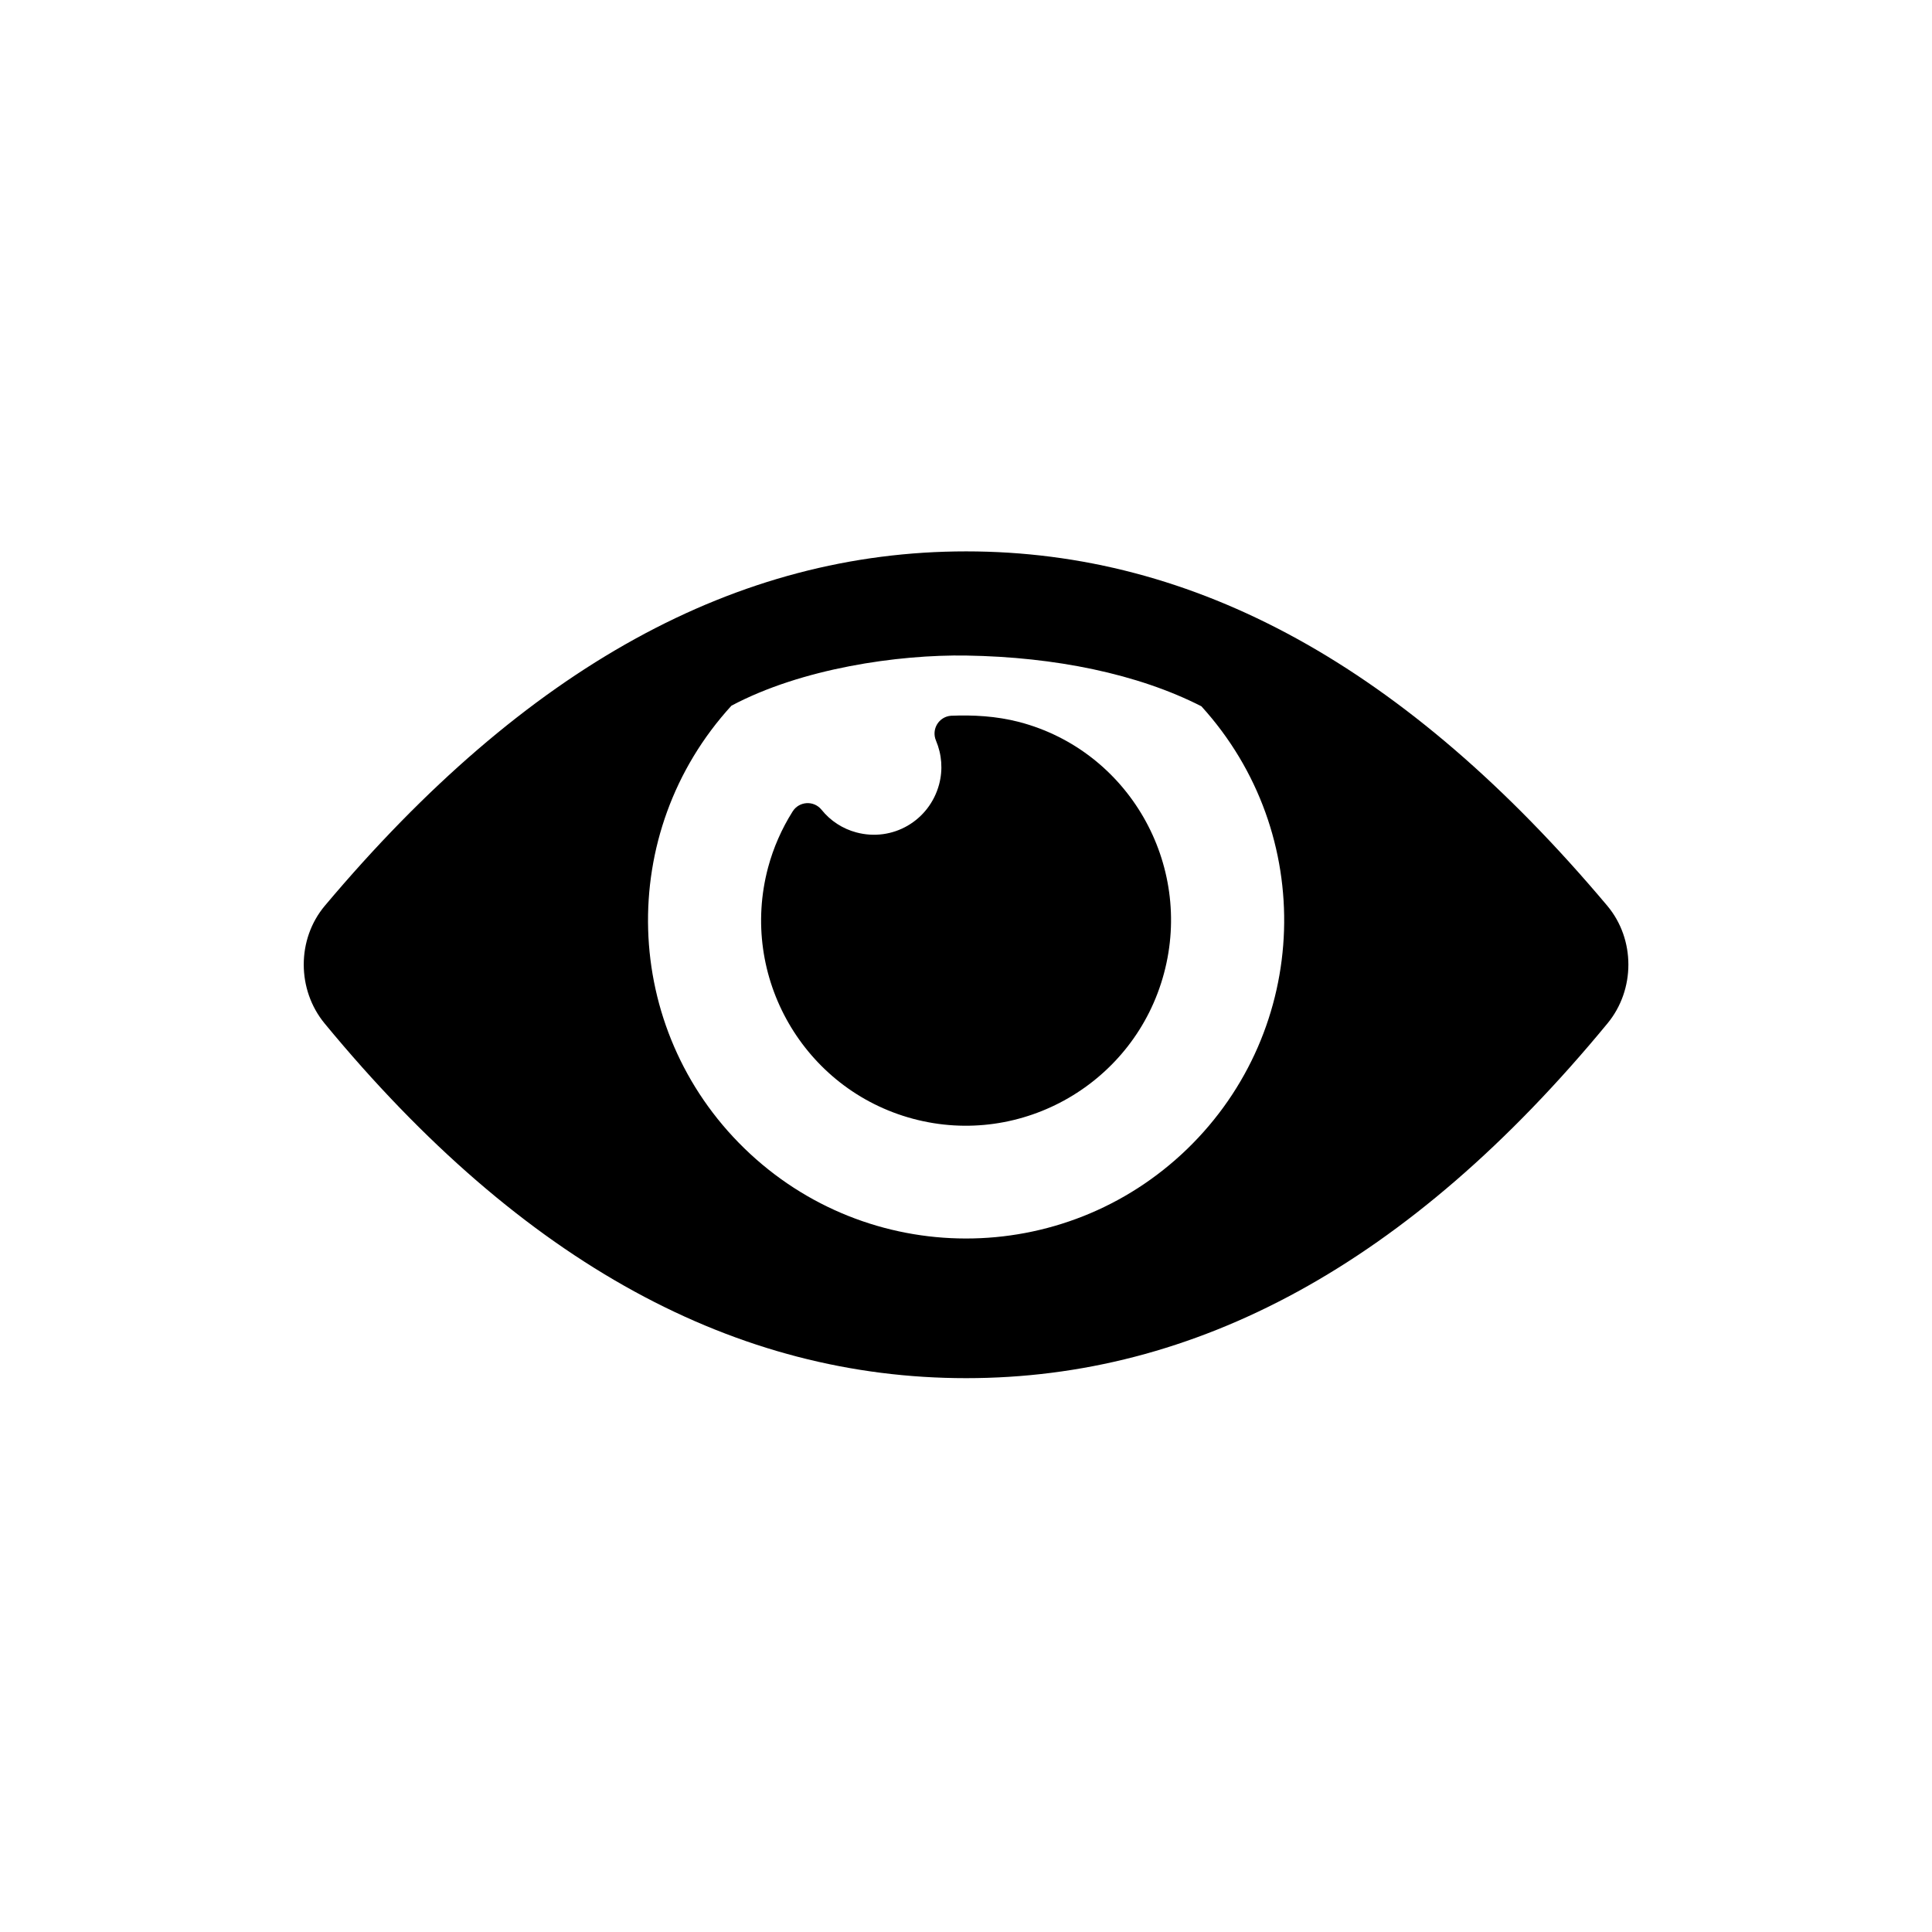
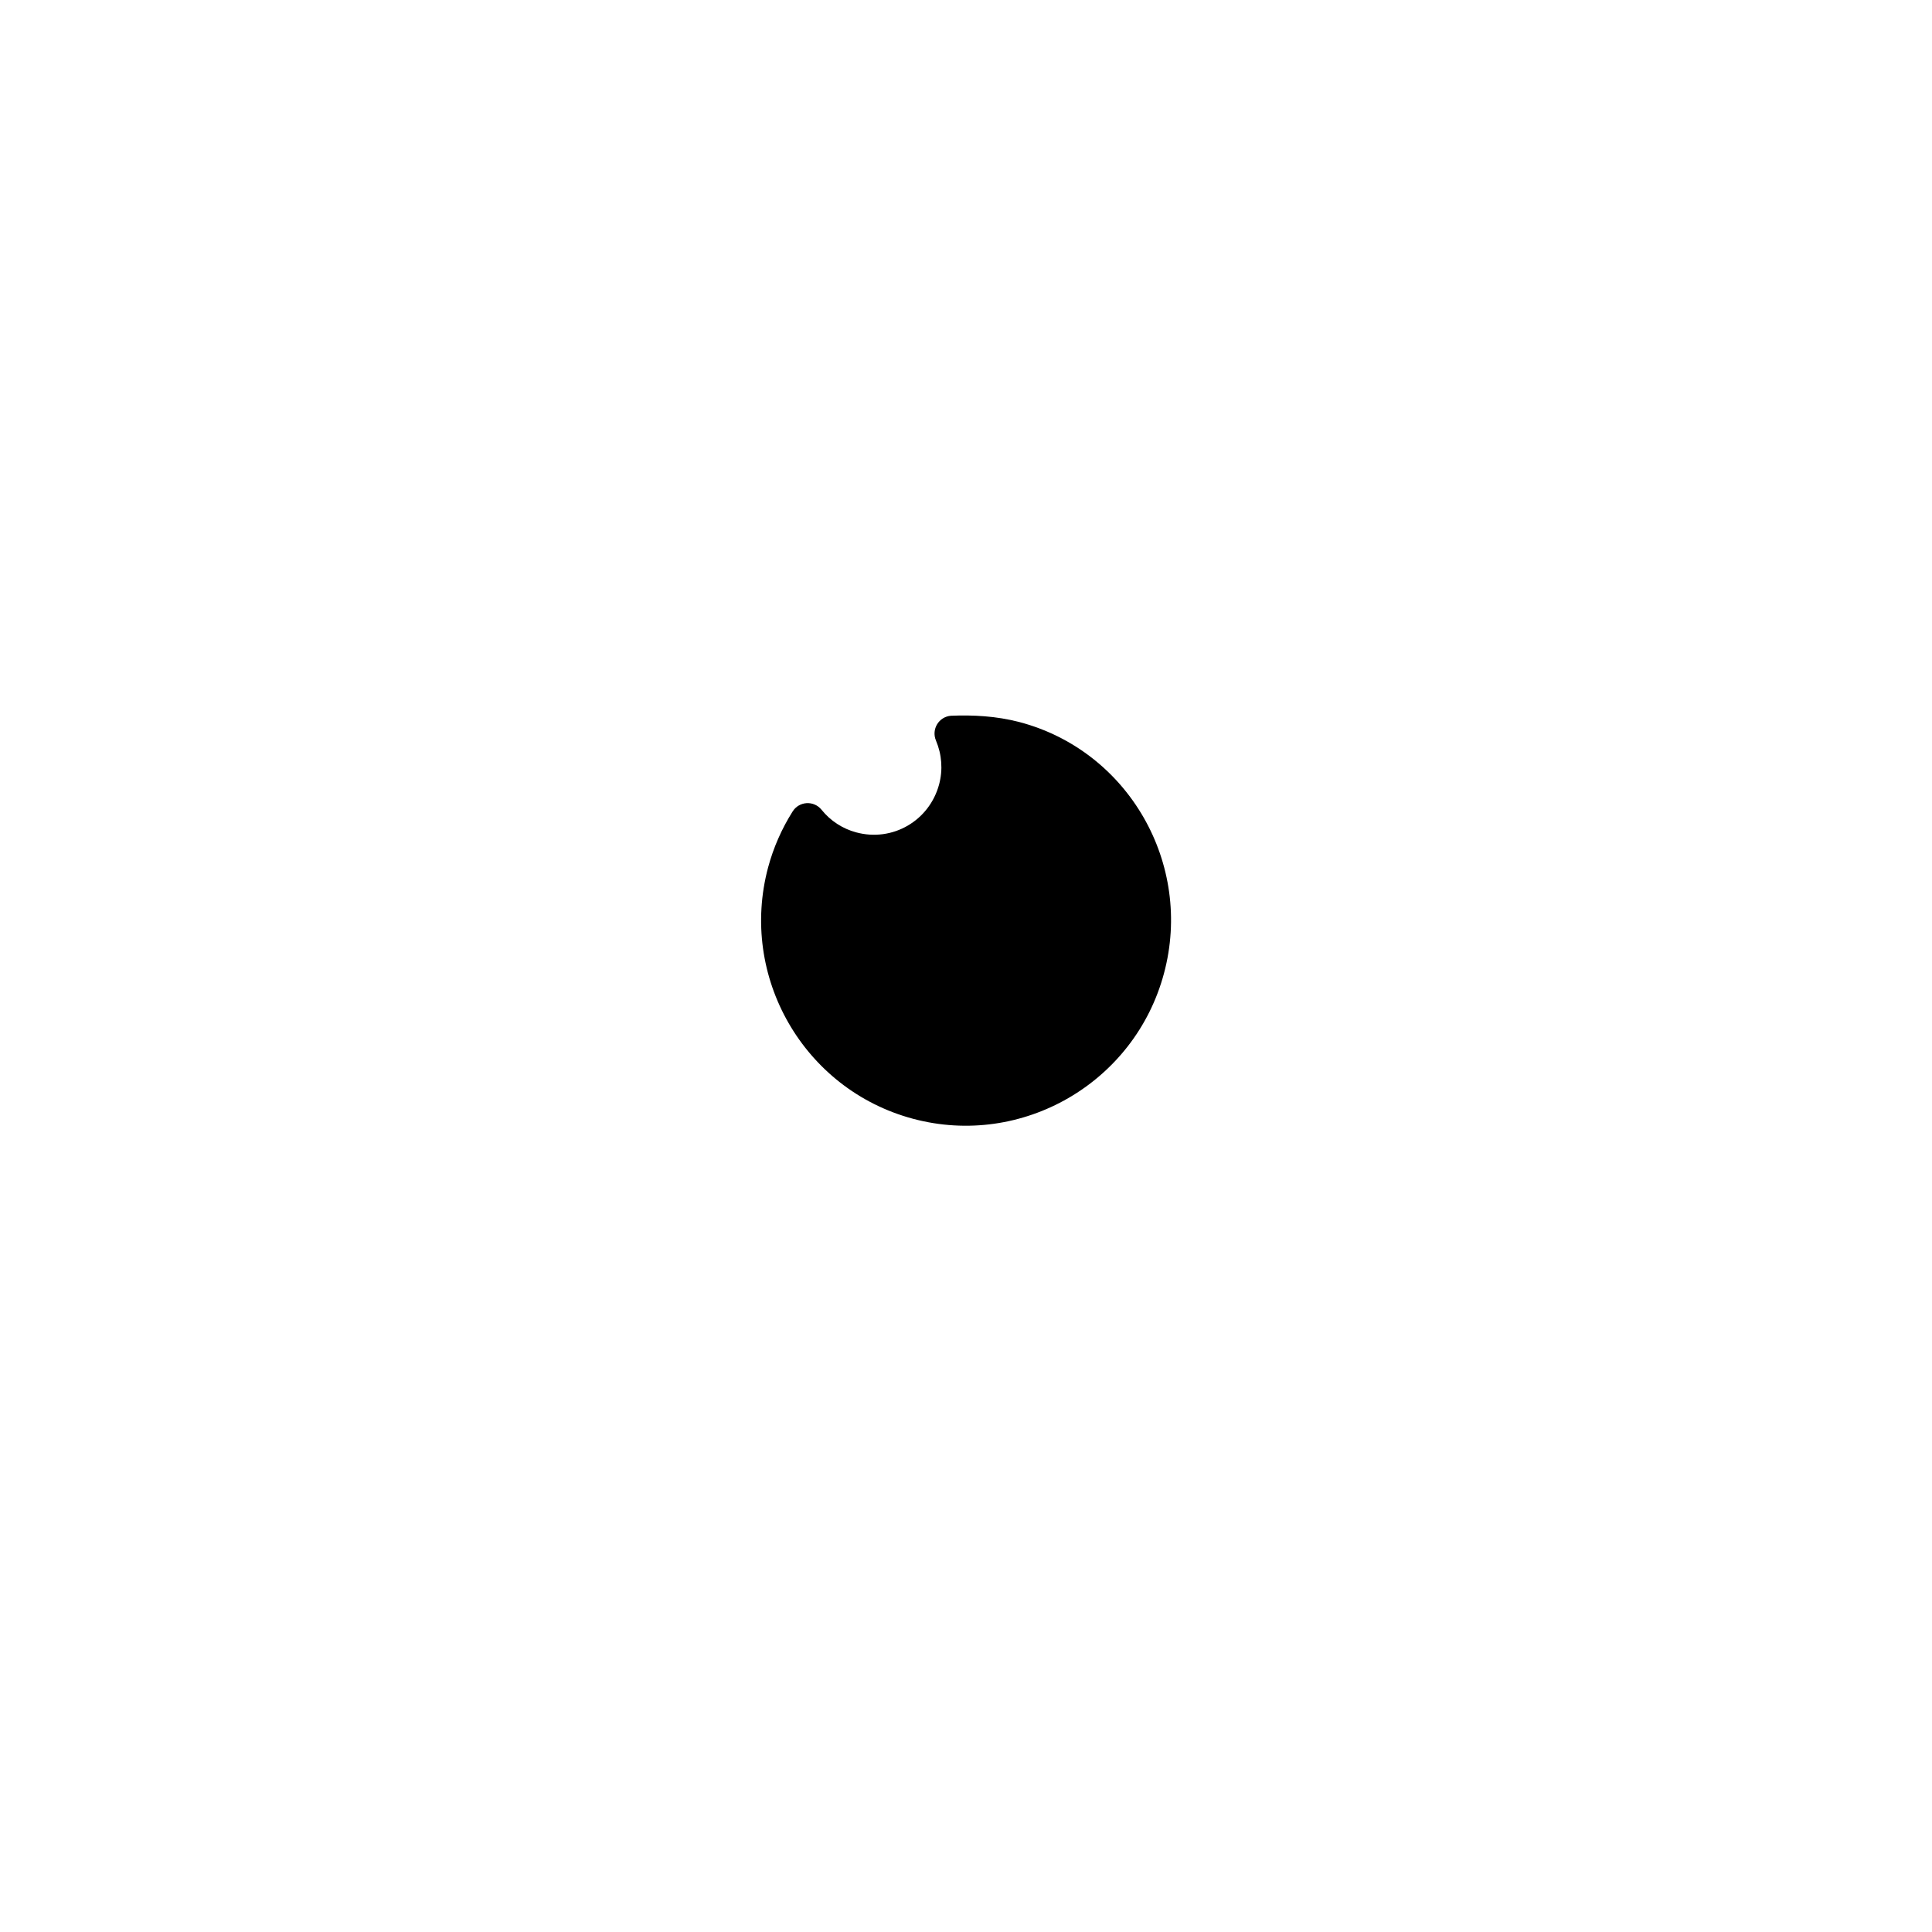
<svg xmlns="http://www.w3.org/2000/svg" fill="#000000" width="800px" height="800px" version="1.1" viewBox="144 144 512 512">
  <g>
-     <path d="m400.19 317.73c23.41 0.379 45.332 4.844 62.188 13.441 30.676 33.734 28.98 85.602-3.762 117.32-32.766 31.691-84.664 31.629-117.34-0.152-32.68-31.785-34.199-83.684-3.441-117.32 18.57-9.883 44.078-13.586 62.359-13.293zm-0.145-27.609c-60.613 0-116.59 30.469-169.98 93.938-7.434 8.867-7.406 22.223-0.035 31.168 52.809 64.055 109.42 94 170.01 94 60.613 0 117.18-29.941 169.95-94 7.402-8.949 7.402-22.301-0.027-31.168-53.383-63.469-109.27-93.938-169.91-93.938z" />
-     <path d="m396.04 333.68c-3.234 0.234-5.277 3.582-3.992 6.594 1.547 3.672 1.863 7.719 0.824 11.605-2.598 9.645-12.344 15.305-21.961 12.711-3.609-0.961-6.852-3.066-9.207-6.012-2.043-2.508-5.949-2.273-7.664 0.492-2.887 4.586-5.078 9.574-6.481 14.789-7.754 28.98 9.449 58.867 38.375 66.621 28.926 7.754 58.777-9.539 66.531-38.523 7.785-28.977-9.395-59.008-38.344-66.613-6.18-1.598-12.242-1.895-18.082-1.664z" />
+     <path d="m396.04 333.68c-3.234 0.234-5.277 3.582-3.992 6.594 1.547 3.672 1.863 7.719 0.824 11.605-2.598 9.645-12.344 15.305-21.961 12.711-3.609-0.961-6.852-3.066-9.207-6.012-2.043-2.508-5.949-2.273-7.664 0.492-2.887 4.586-5.078 9.574-6.481 14.789-7.754 28.98 9.449 58.867 38.375 66.621 28.926 7.754 58.777-9.539 66.531-38.523 7.785-28.977-9.395-59.008-38.344-66.613-6.18-1.598-12.242-1.895-18.082-1.664" />
  </g>
</svg>